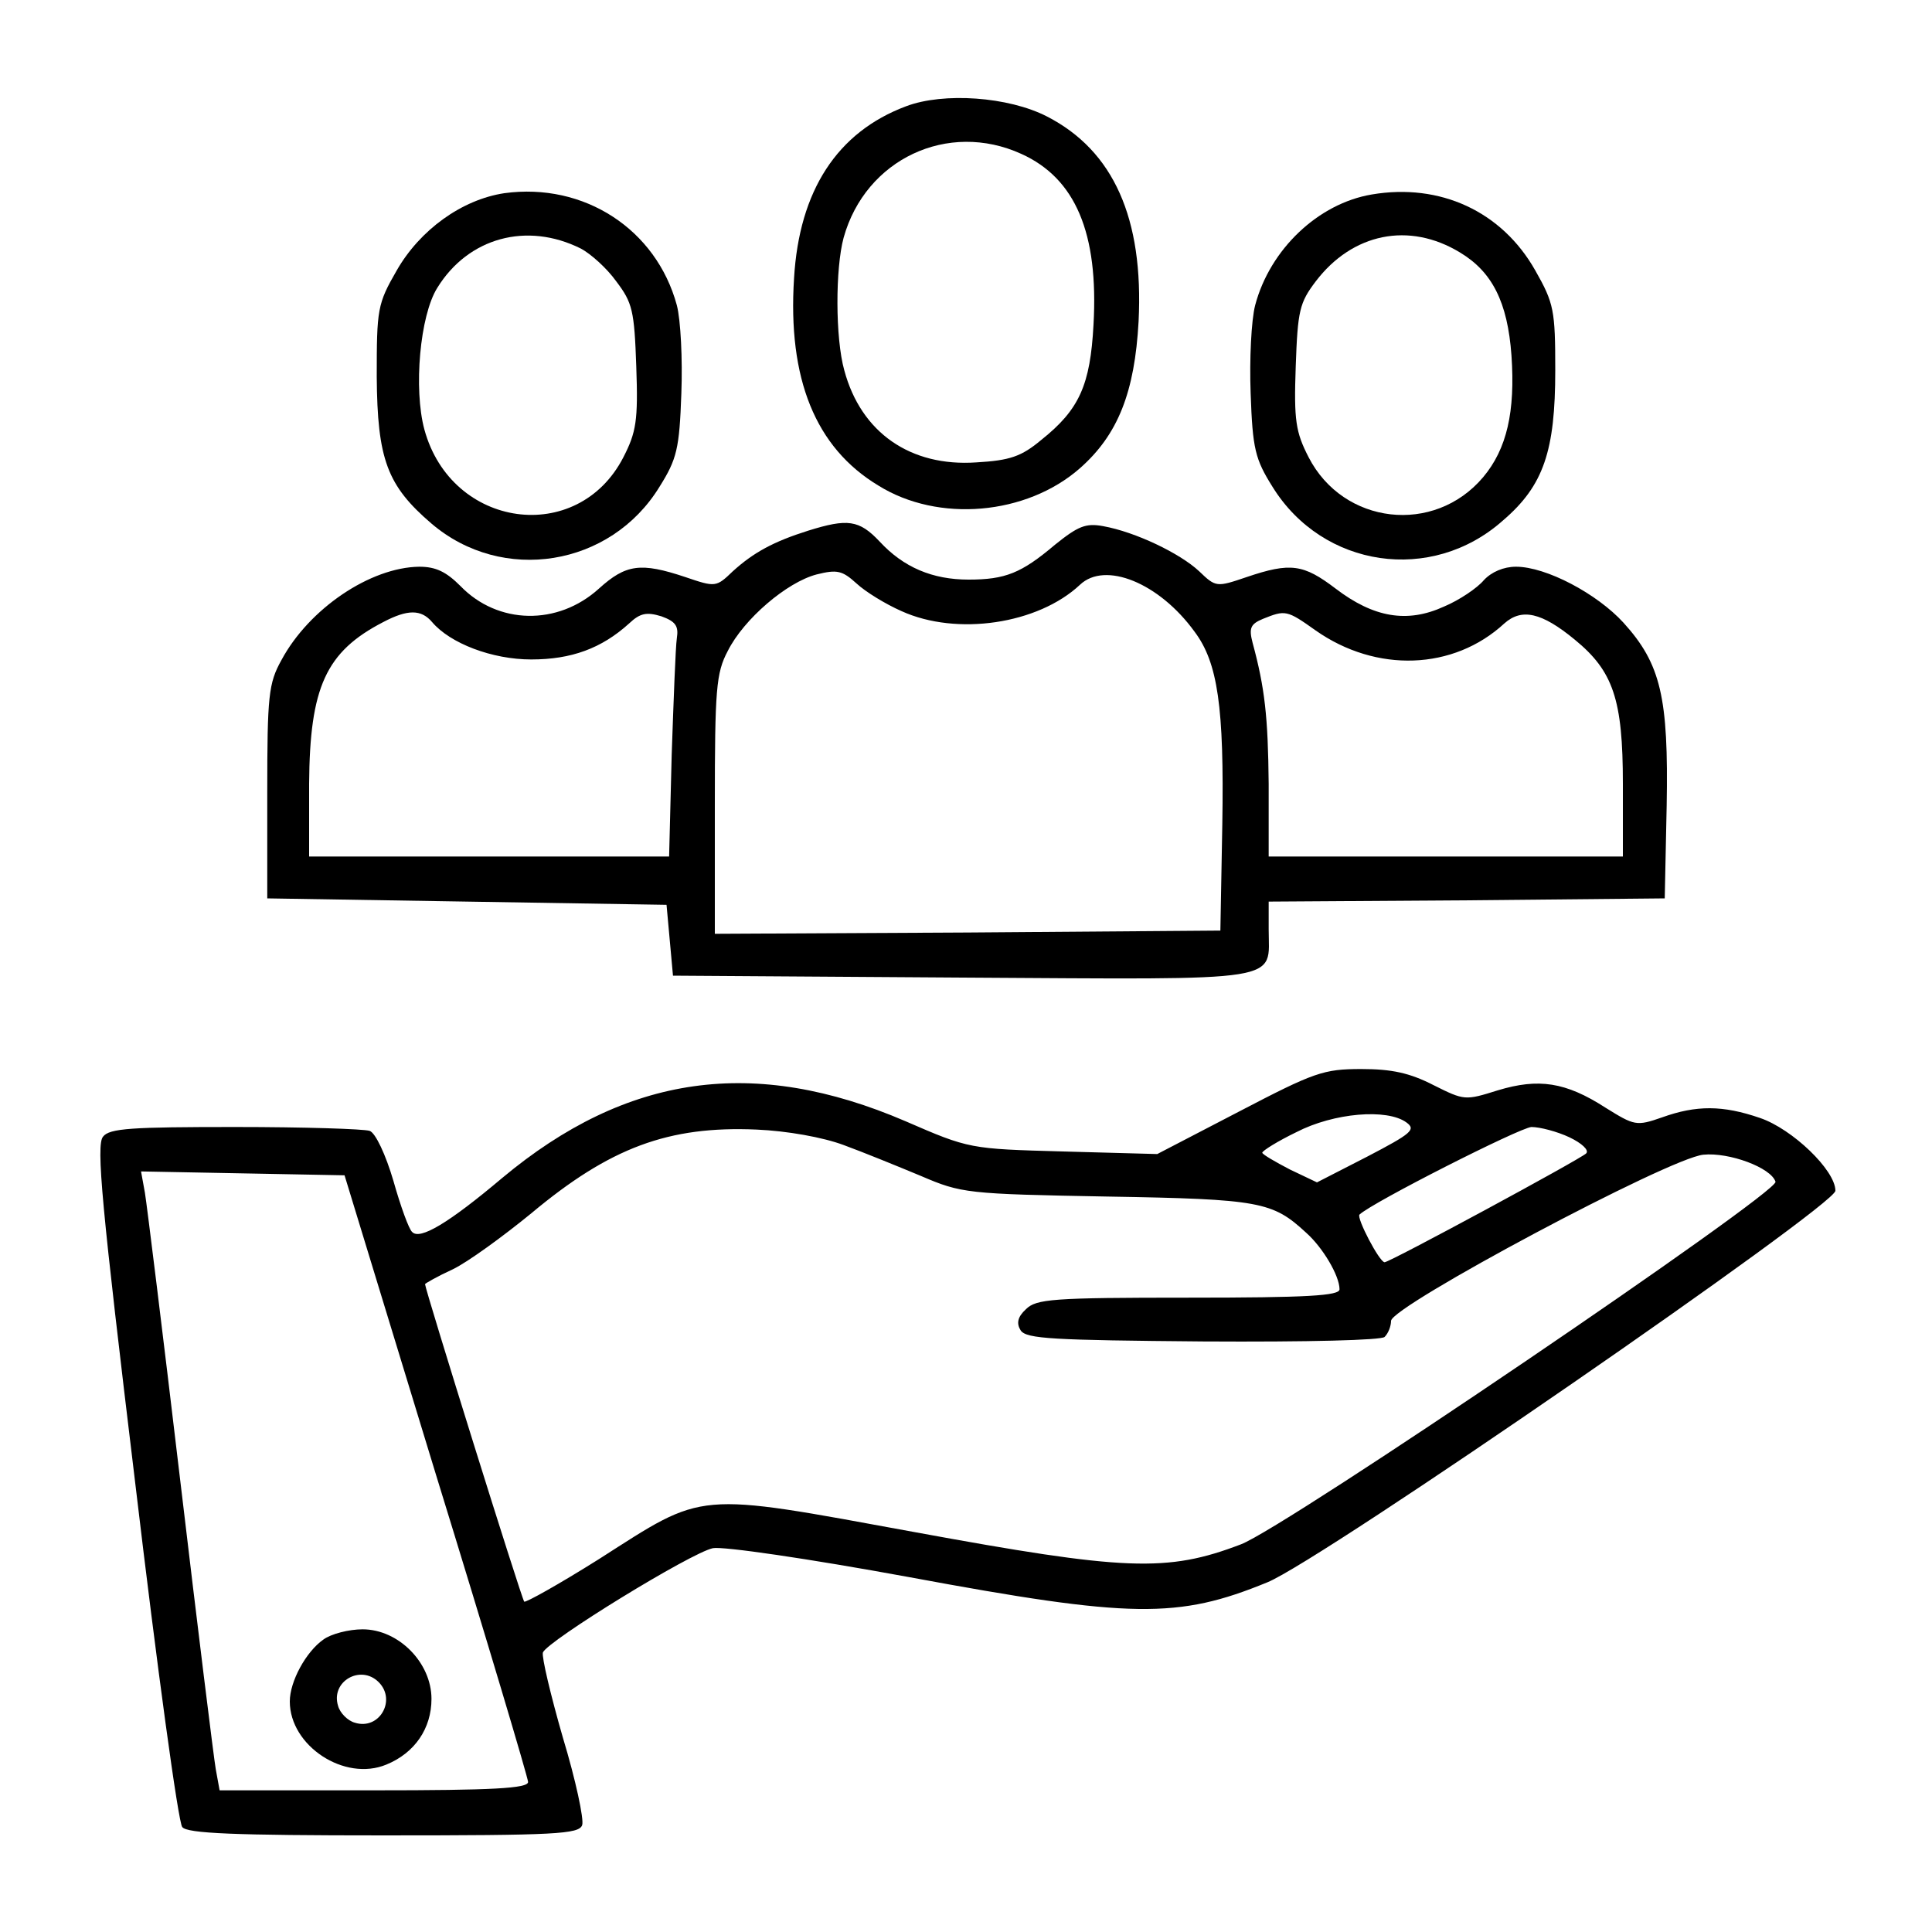
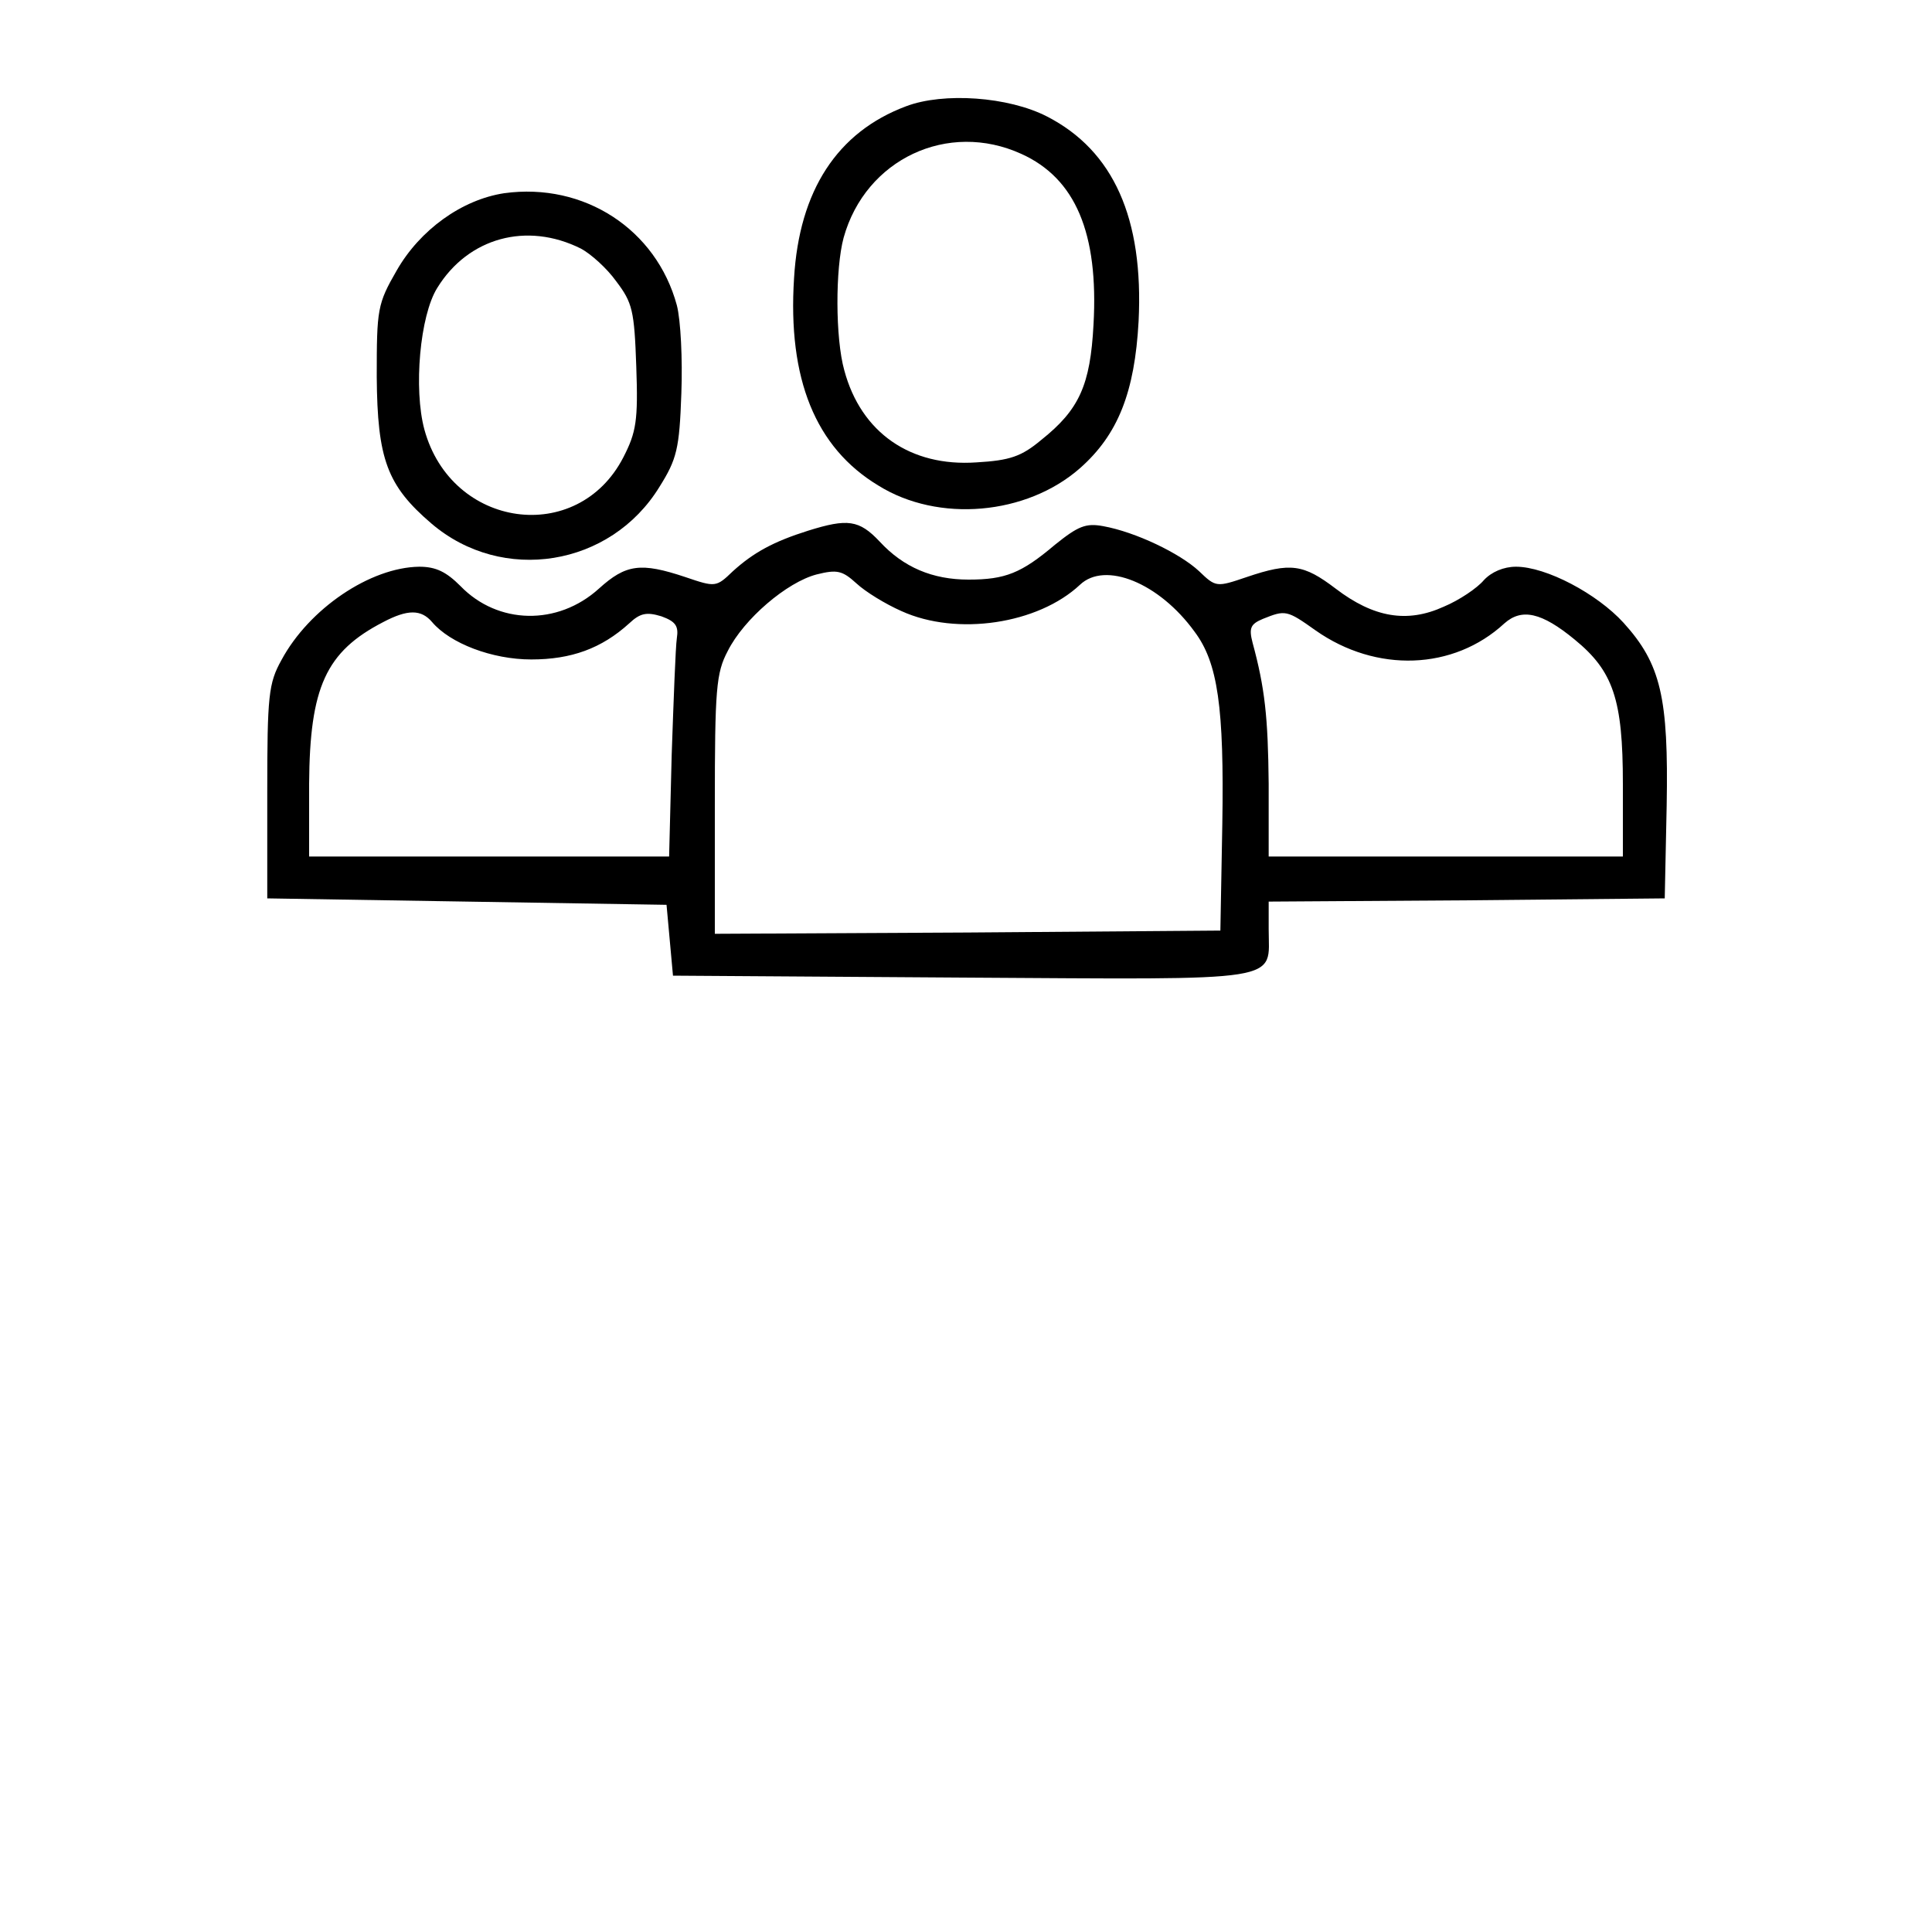
<svg xmlns="http://www.w3.org/2000/svg" version="1.0" width="300pt" height="300pt" viewBox="0 0 300 300" preserveAspectRatio="xMidYMid meet">
  <g transform="translate(0,300) scale(0.1,-0.1)" fill="#000000" stroke="none">
    <path d="M1407 2835 c-107 -40 -166 -131 -174 -267 -10 -156 33 -263 131 -322 93 -58 230 -46 313 27 59 52 85 118 91 228 8 160 -39 265 -142 318 -60 31 -161 38 -219 16z m179 -74 c84 -38 120 -123 112 -265 -5 -94 -22 -132 -81 -179 -31 -26 -49 -32 -101 -35 -102 -7 -179 46 -205 143 -14 50 -14 158 -1 206 34 122 162 182 276 130z" />
    <path d="M783 2700 c-66 -10 -131 -57 -167 -120 -30 -52 -31 -60 -31 -165 1 -128 16 -169 85 -228 110 -94 278 -67 354 57 27 43 31 59 34 145 2 53 -1 114 -7 137 -32 118 -144 191 -268 174z m119 -86 c15 -8 40 -30 55 -51 25 -33 28 -45 31 -132 3 -84 0 -102 -20 -141 -71 -138 -267 -111 -309 43 -17 63 -7 177 20 220 48 78 139 103 223 61z" />
-     <path d="M2130 2698 c-83 -14 -158 -85 -181 -172 -6 -23 -9 -84 -7 -137 3 -86 7 -102 34 -145 78 -126 247 -151 358 -52 63 54 81 108 81 233 0 93 -2 104 -31 155 -52 92 -148 136 -254 118z m137 -90 c50 -30 74 -77 80 -160 6 -87 -7 -145 -44 -189 -76 -90 -217 -74 -271 31 -20 39 -23 57 -20 141 3 87 6 99 31 132 57 75 145 93 224 45z" />
    <path d="M1255 2176 c-54 -17 -85 -34 -117 -63 -26 -25 -27 -25 -74 -9 -69 23 -92 20 -134 -18 -64 -58 -157 -56 -215 4 -22 22 -38 30 -64 30 -76 -1 -171 -65 -214 -145 -20 -36 -22 -55 -22 -205 l0 -165 310 -5 310 -5 5 -55 5 -55 450 -3 c507 -3 475 -8 475 75 l0 43 308 2 307 3 3 144 c3 168 -9 220 -67 284 -41 45 -120 87 -167 87 -19 0 -38 -8 -50 -21 -10 -12 -38 -31 -62 -41 -57 -26 -109 -17 -168 28 -50 38 -70 41 -138 18 -47 -16 -48 -16 -74 9 -30 28 -99 61 -149 70 -27 5 -39 0 -75 -29 -52 -44 -77 -54 -134 -54 -56 0 -101 19 -138 59 -32 34 -50 36 -111 17z m145 -125 c86 -39 212 -20 277 41 39 37 123 3 178 -73 36 -48 46 -117 43 -299 l-3 -165 -392 -3 -393 -2 0 200 c0 180 2 205 20 239 25 50 92 107 138 119 32 8 40 6 62 -14 14 -13 45 -32 70 -43z m-729 -17 c28 -33 93 -58 154 -58 62 0 109 17 152 56 17 16 27 18 50 11 22 -8 27 -15 24 -34 -2 -13 -5 -95 -8 -181 l-4 -158 -280 0 -279 0 0 113 c1 150 26 205 115 251 38 20 59 20 76 0z m1372 -13 c94 -66 214 -62 293 11 27 24 58 17 109 -25 60 -49 75 -93 75 -224 l0 -113 -275 0 -275 0 0 113 c-1 104 -6 149 -25 219 -6 23 -3 29 16 37 35 14 37 14 82 -18z" />
-     <path d="M1924 1274 l-127 -66 -146 4 c-145 4 -146 4 -245 47 -235 101 -433 73 -626 -88 -83 -70 -128 -97 -140 -84 -5 4 -18 40 -29 79 -12 41 -28 75 -37 78 -9 3 -102 6 -209 6 -161 0 -195 -2 -205 -15 -11 -13 -2 -108 50 -538 34 -287 67 -528 73 -534 7 -10 82 -13 312 -13 269 0 304 2 309 16 3 9 -10 70 -30 136 -19 66 -33 125 -31 132 7 18 230 155 264 162 16 3 147 -16 305 -45 345 -64 417 -65 556 -8 84 34 882 585 882 608 0 32 -67 96 -117 113 -58 20 -99 20 -152 1 -40 -14 -43 -13 -88 15 -62 40 -104 46 -167 27 -51 -16 -52 -16 -100 8 -37 19 -65 25 -112 25 -59 0 -73 -5 -190 -66z m260 -17 c15 -11 8 -17 -61 -53 l-78 -40 -42 20 c-23 12 -42 23 -43 26 0 3 24 18 53 32 58 30 141 37 171 15z m-874 -35 c30 -11 84 -33 120 -48 63 -27 71 -28 290 -32 237 -4 256 -8 308 -56 26 -23 52 -67 52 -88 0 -10 -49 -13 -235 -13 -211 0 -236 -2 -252 -18 -13 -12 -15 -22 -8 -33 9 -13 50 -15 283 -17 165 -1 277 2 282 7 6 6 10 17 10 25 1 23 432 253 485 258 40 4 105 -20 112 -42 5 -17 -761 -537 -830 -563 -115 -44 -180 -41 -507 19 -344 63 -324 64 -490 -42 -62 -39 -114 -68 -116 -66 -4 4 -154 485 -154 493 0 1 19 12 43 23 23 11 78 51 122 87 122 102 213 136 350 130 47 -2 103 -12 135 -24z m1127 12 c19 -9 31 -20 26 -25 -9 -9 -305 -169 -313 -169 -8 0 -44 69 -39 74 20 19 249 135 267 136 13 0 40 -7 59 -16z m-1760 -524 c79 -256 143 -471 143 -477 0 -10 -54 -13 -240 -13 l-239 0 -6 33 c-3 17 -28 219 -55 447 -27 228 -52 430 -55 448 l-6 33 158 -3 158 -3 142 -465z" />
-     <path d="M502 454 c-27 -19 -52 -65 -52 -96 0 -69 85 -125 150 -98 44 18 70 56 70 102 0 56 -51 108 -107 108 -21 0 -49 -7 -61 -16z m86 -66 c28 -28 1 -75 -37 -63 -11 3 -23 15 -26 26 -12 38 35 65 63 37z" />
  </g>
</svg>